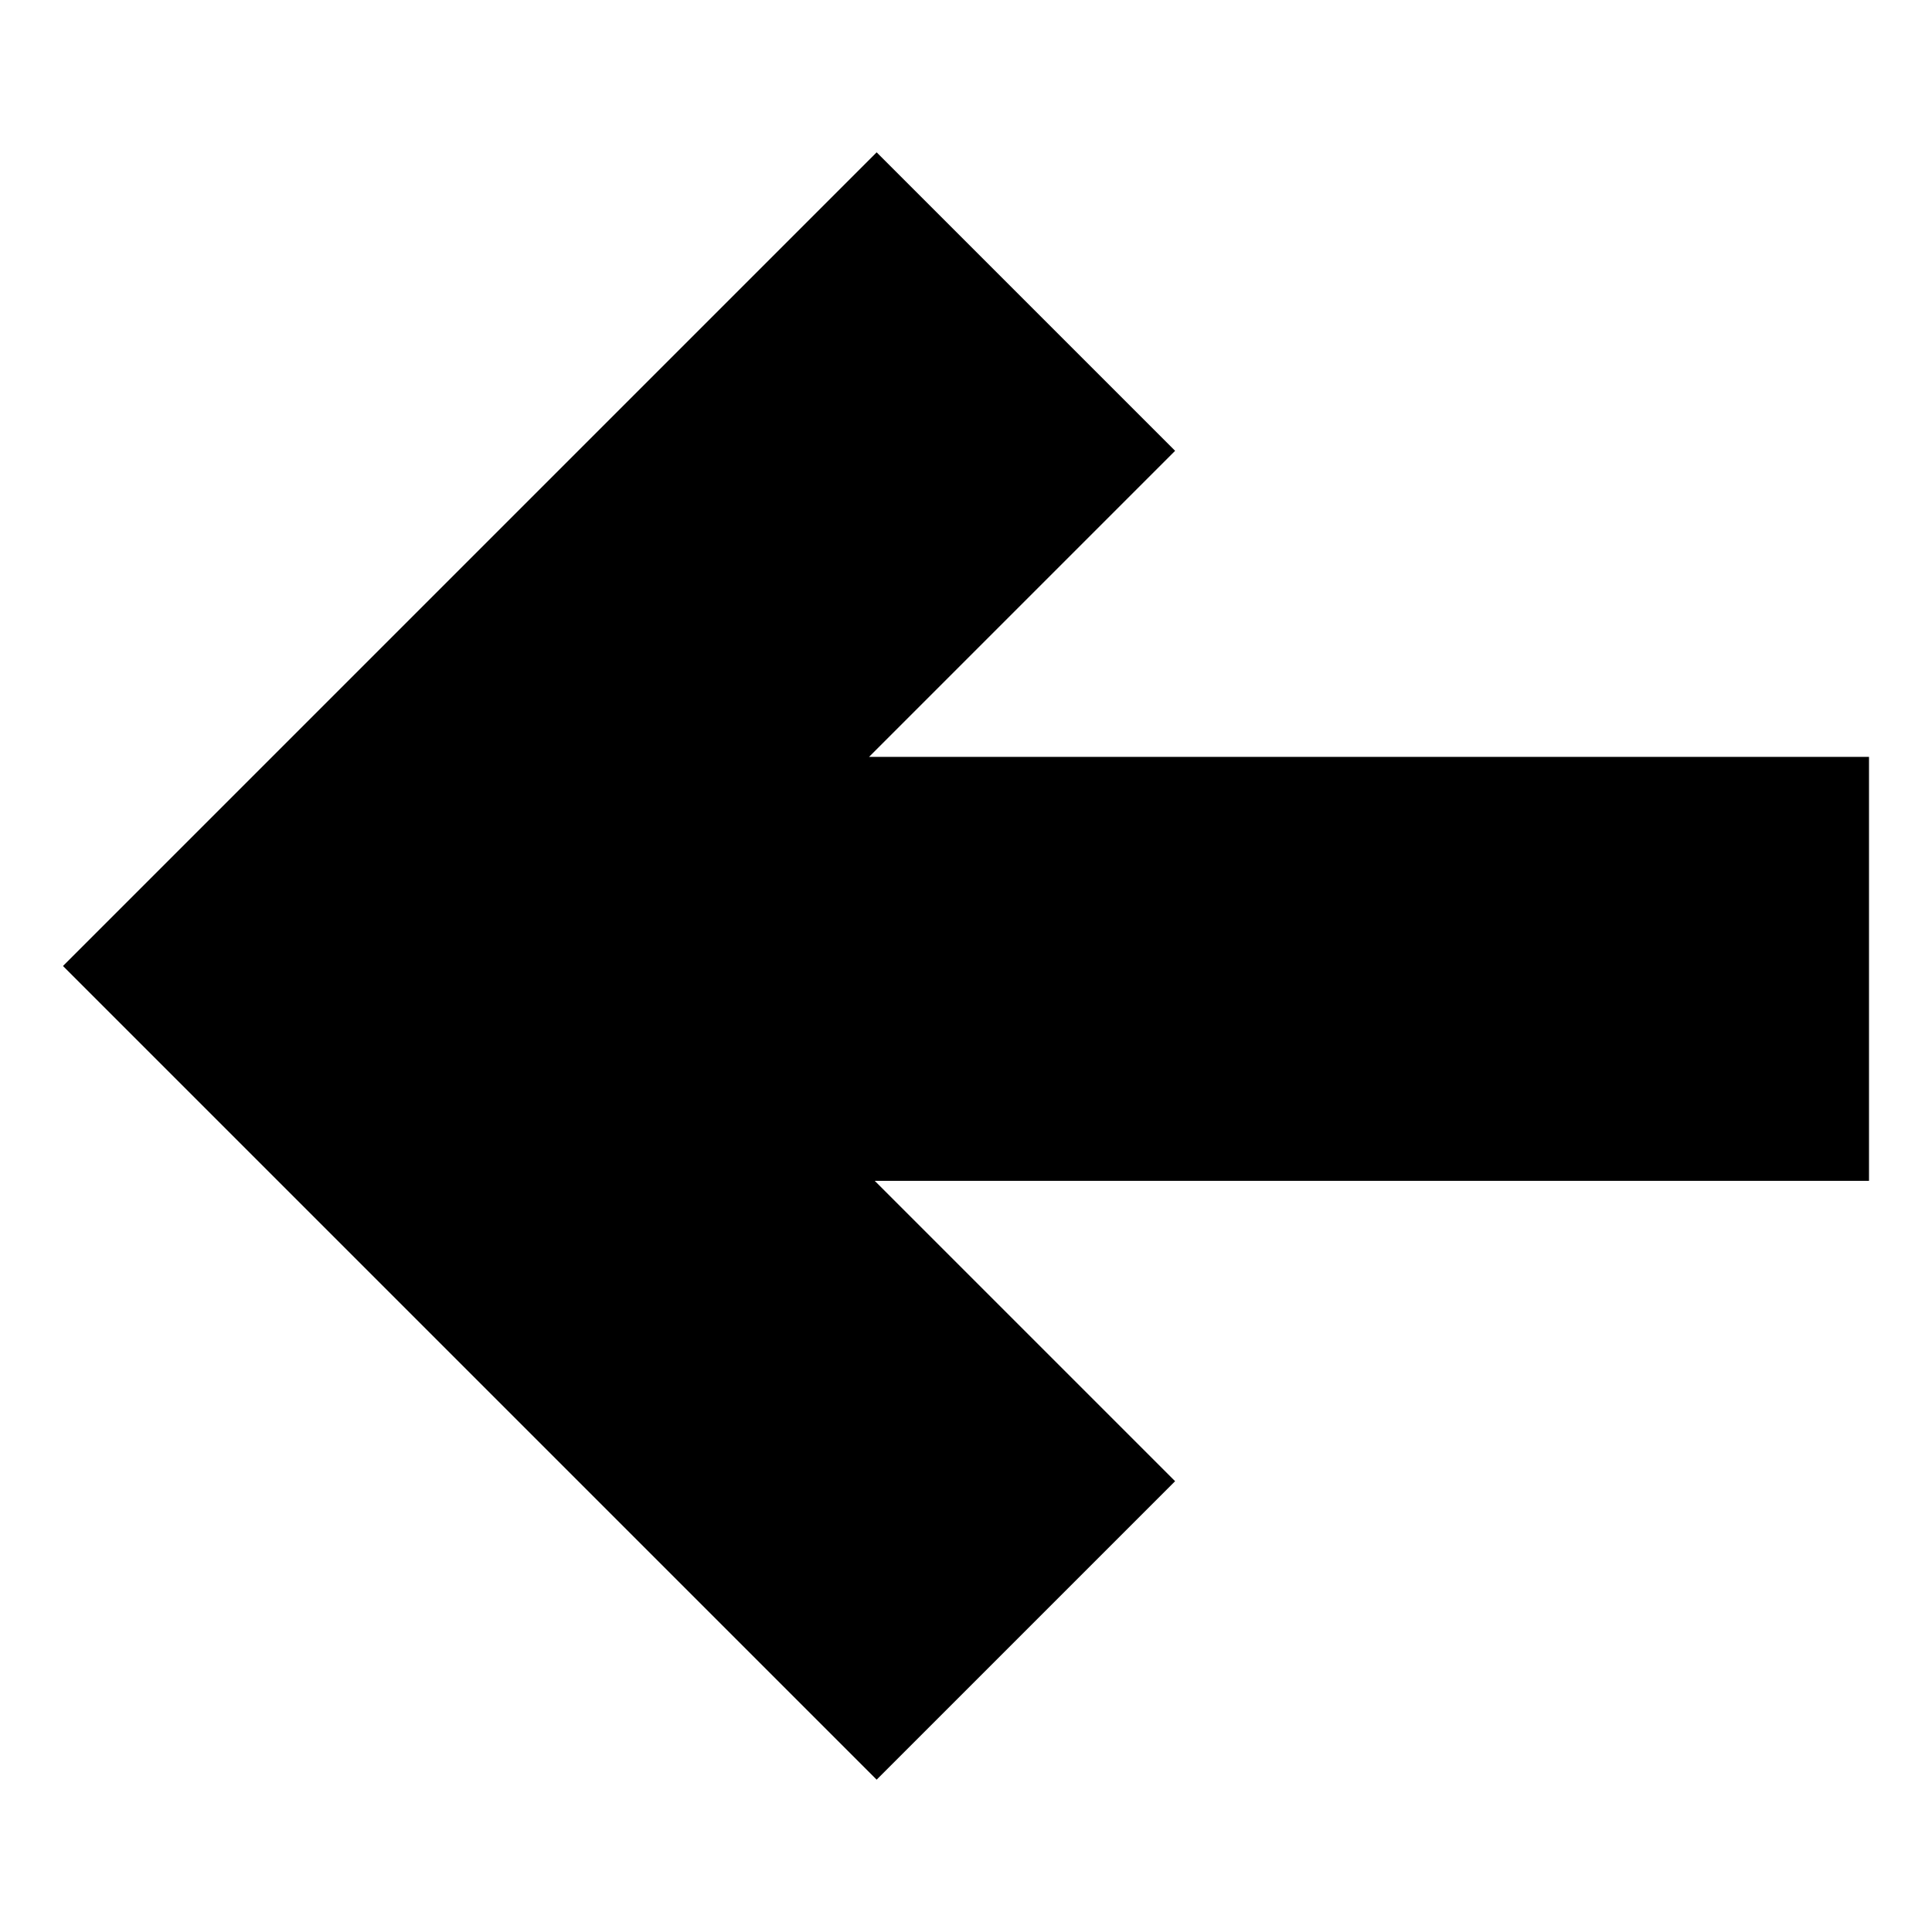
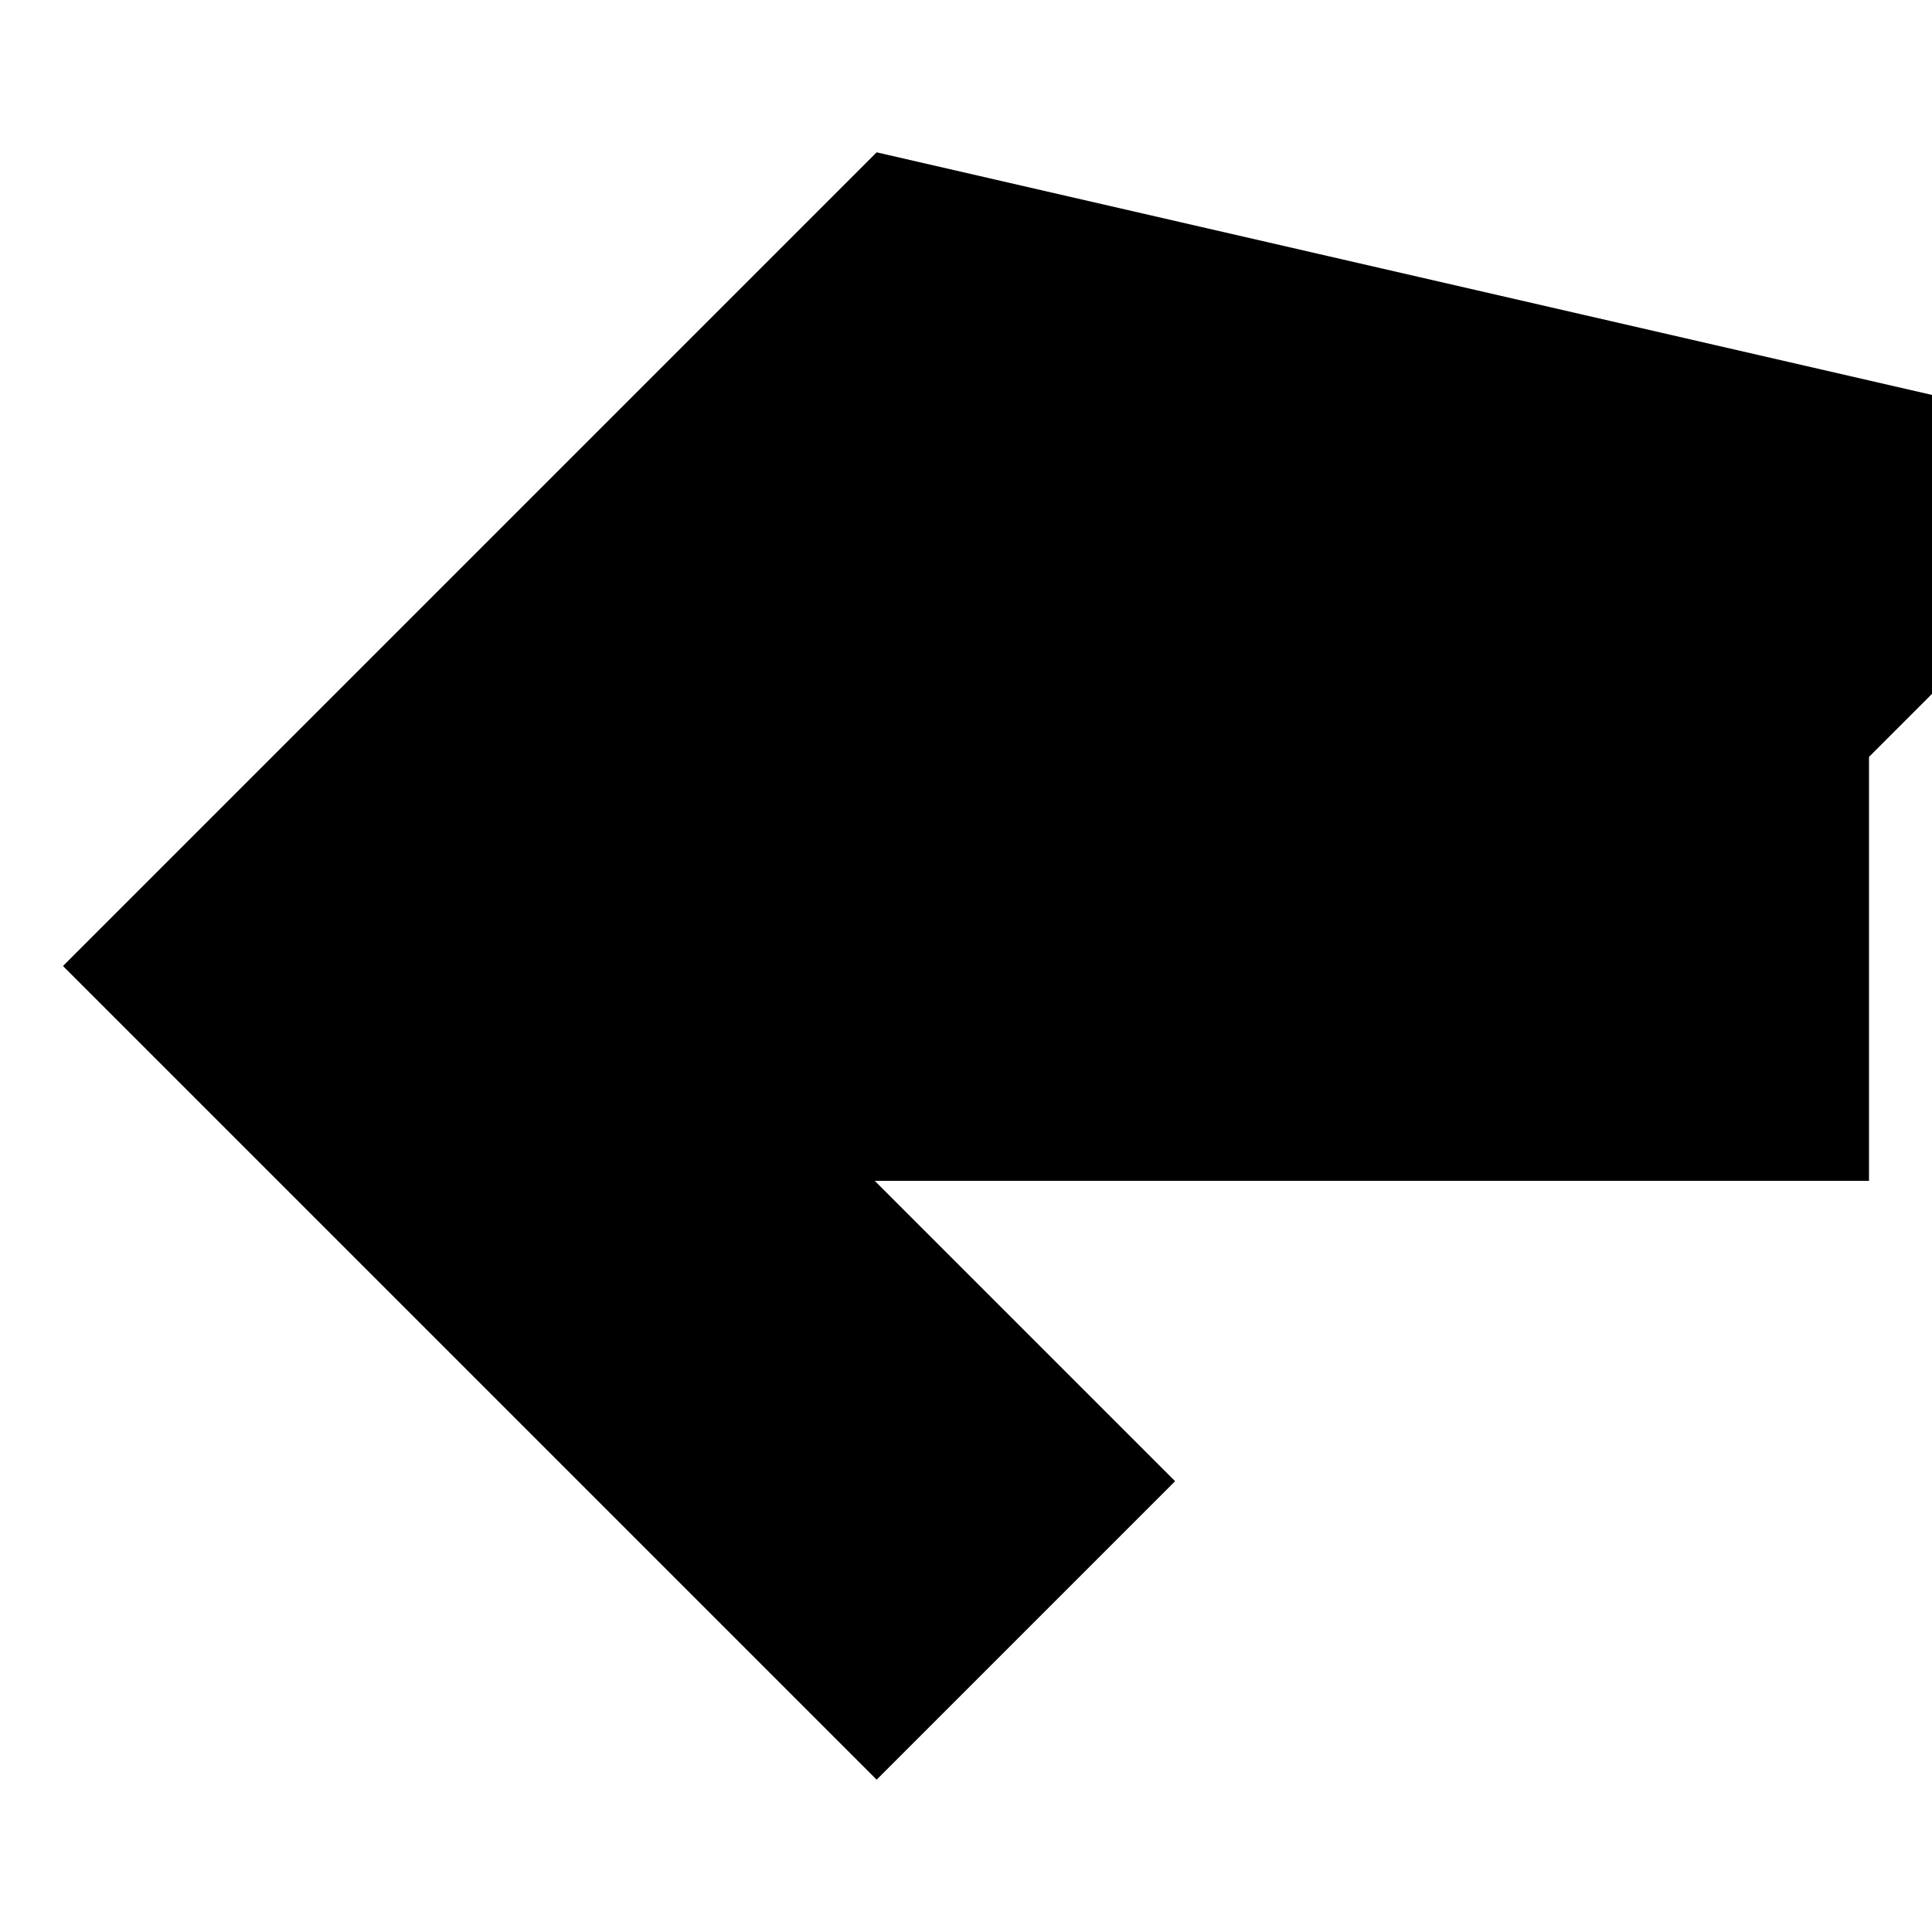
<svg xmlns="http://www.w3.org/2000/svg" fill="#000000" width="800px" height="800px" version="1.1" viewBox="144 144 512 512">
-   <path d="m376.32 184.37-215.63 215.63 215.63 215.63 79.098-79.098-79.602-79.602h263.49v-112.35h-265l81.113-81.113z" />
+   <path d="m376.32 184.37-215.63 215.63 215.63 215.63 79.098-79.098-79.602-79.602h263.49v-112.35l81.113-81.113z" />
</svg>